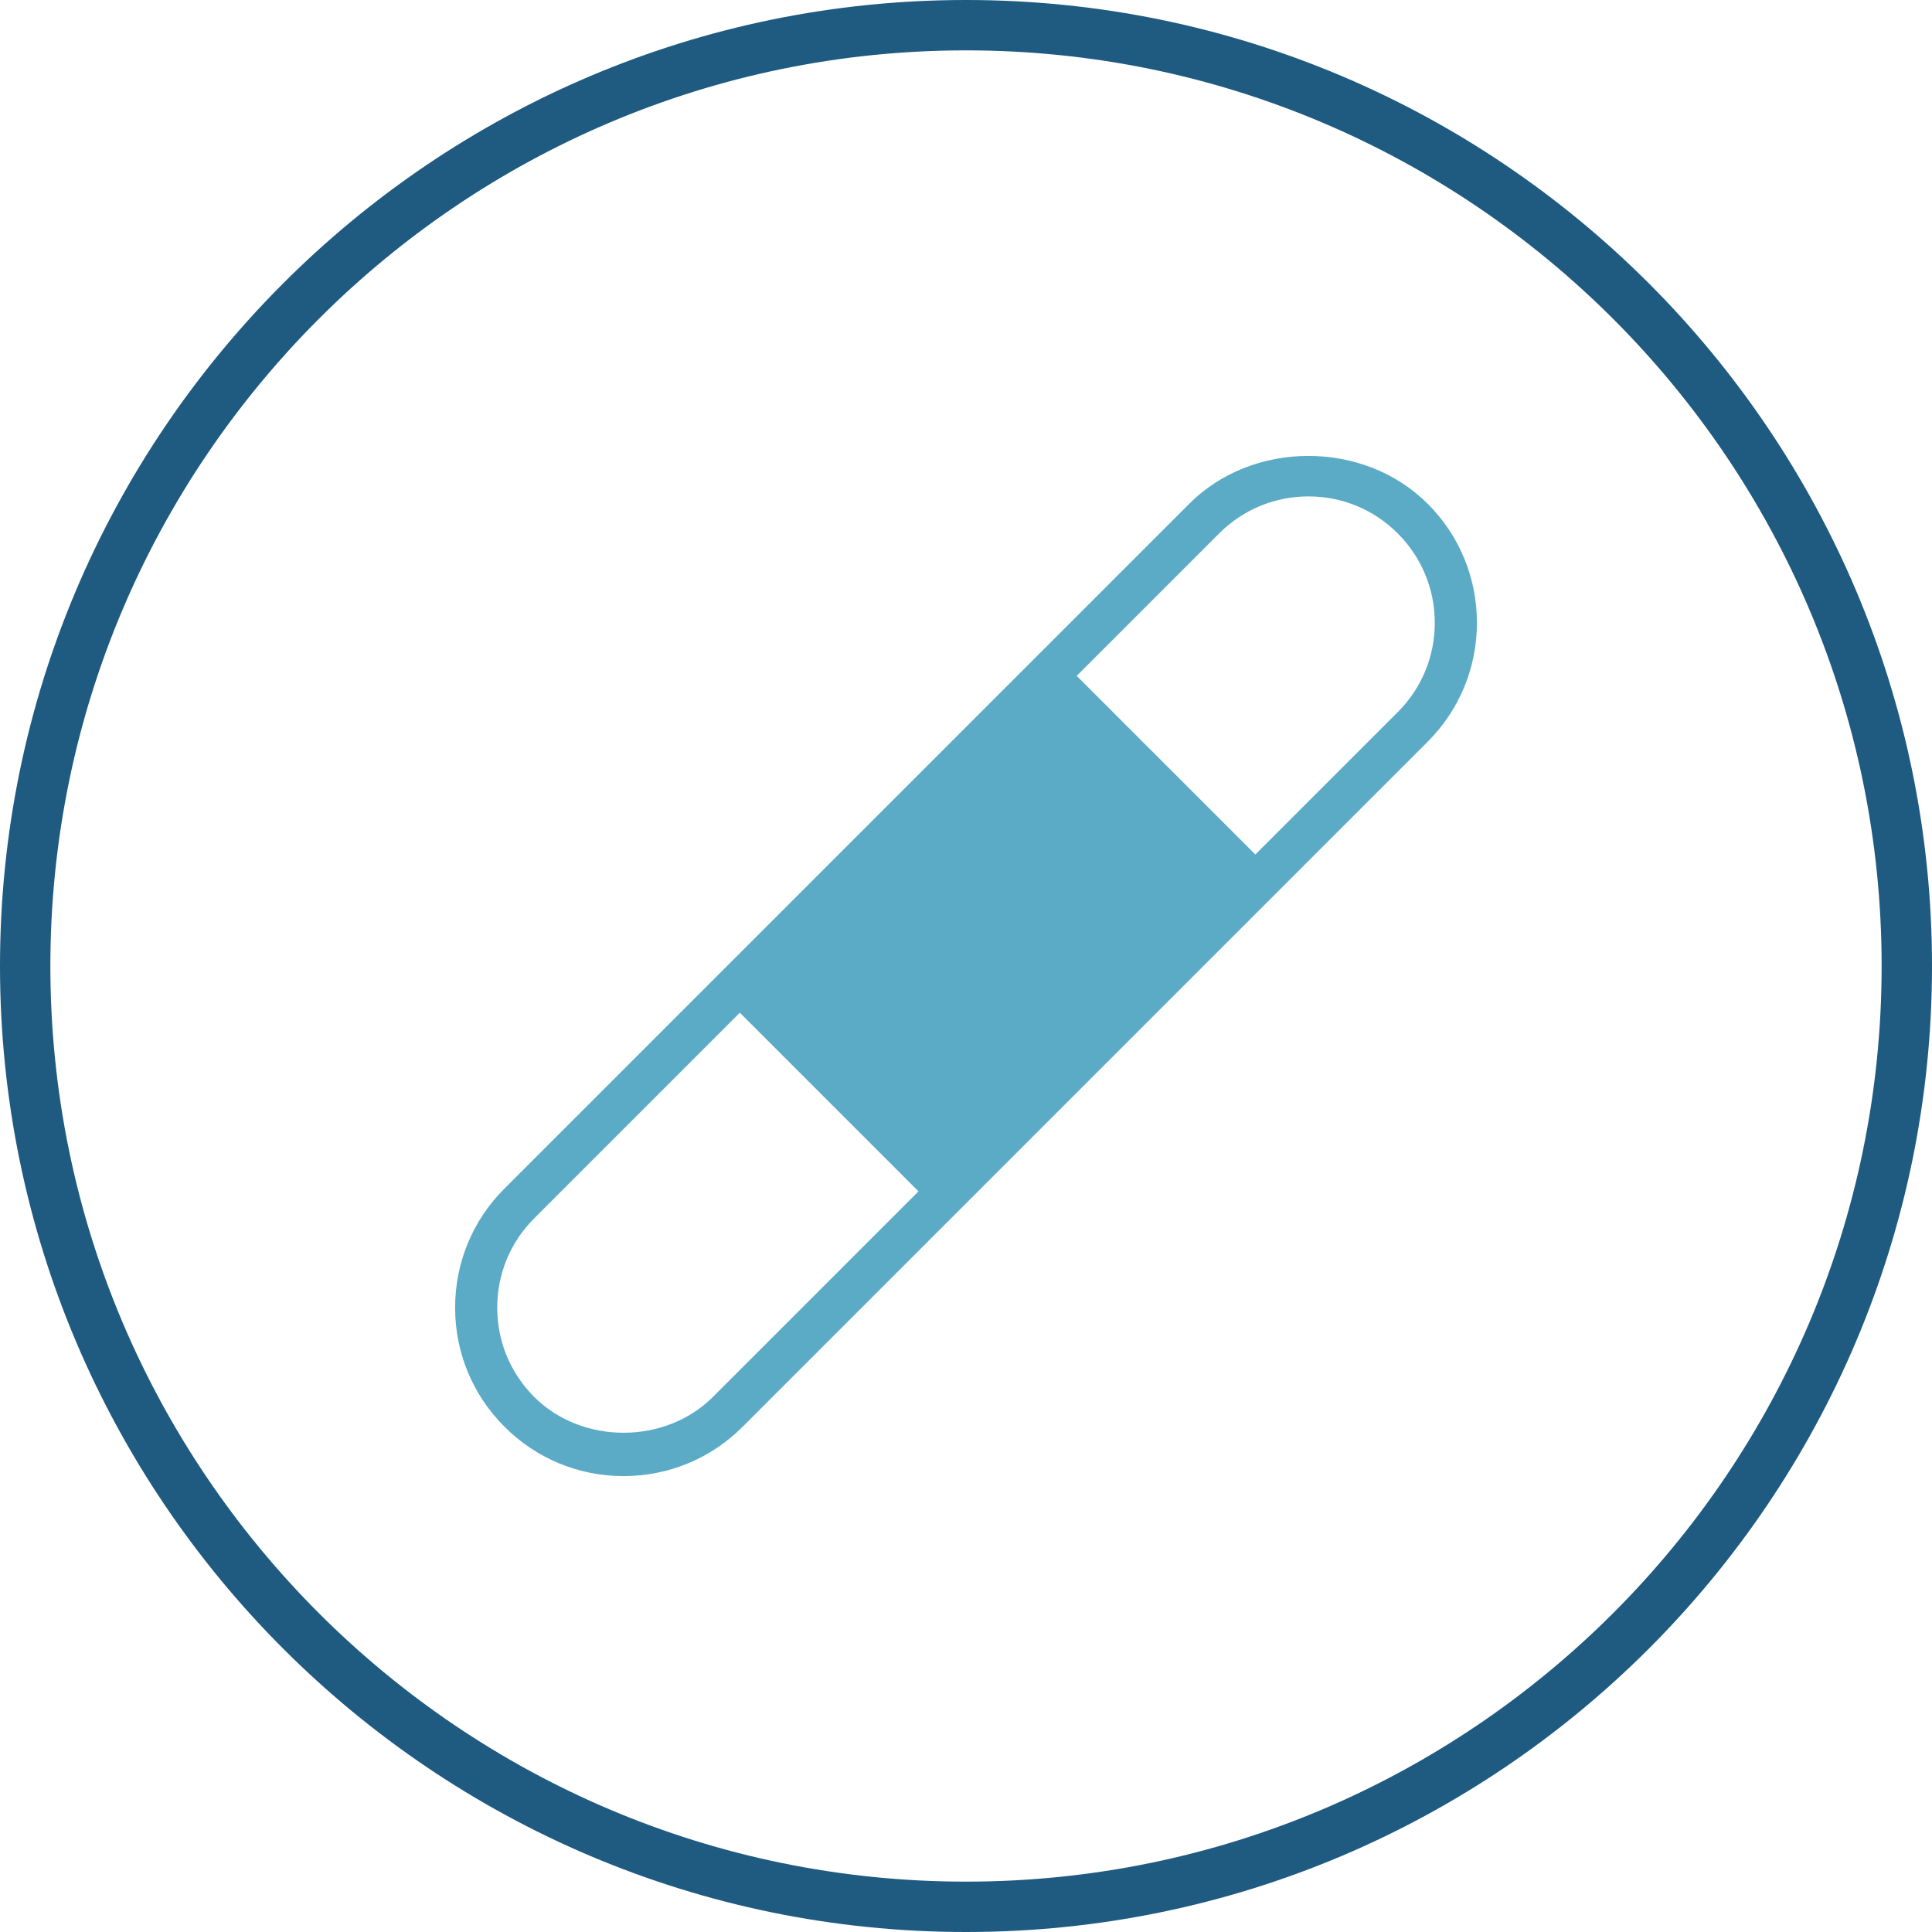
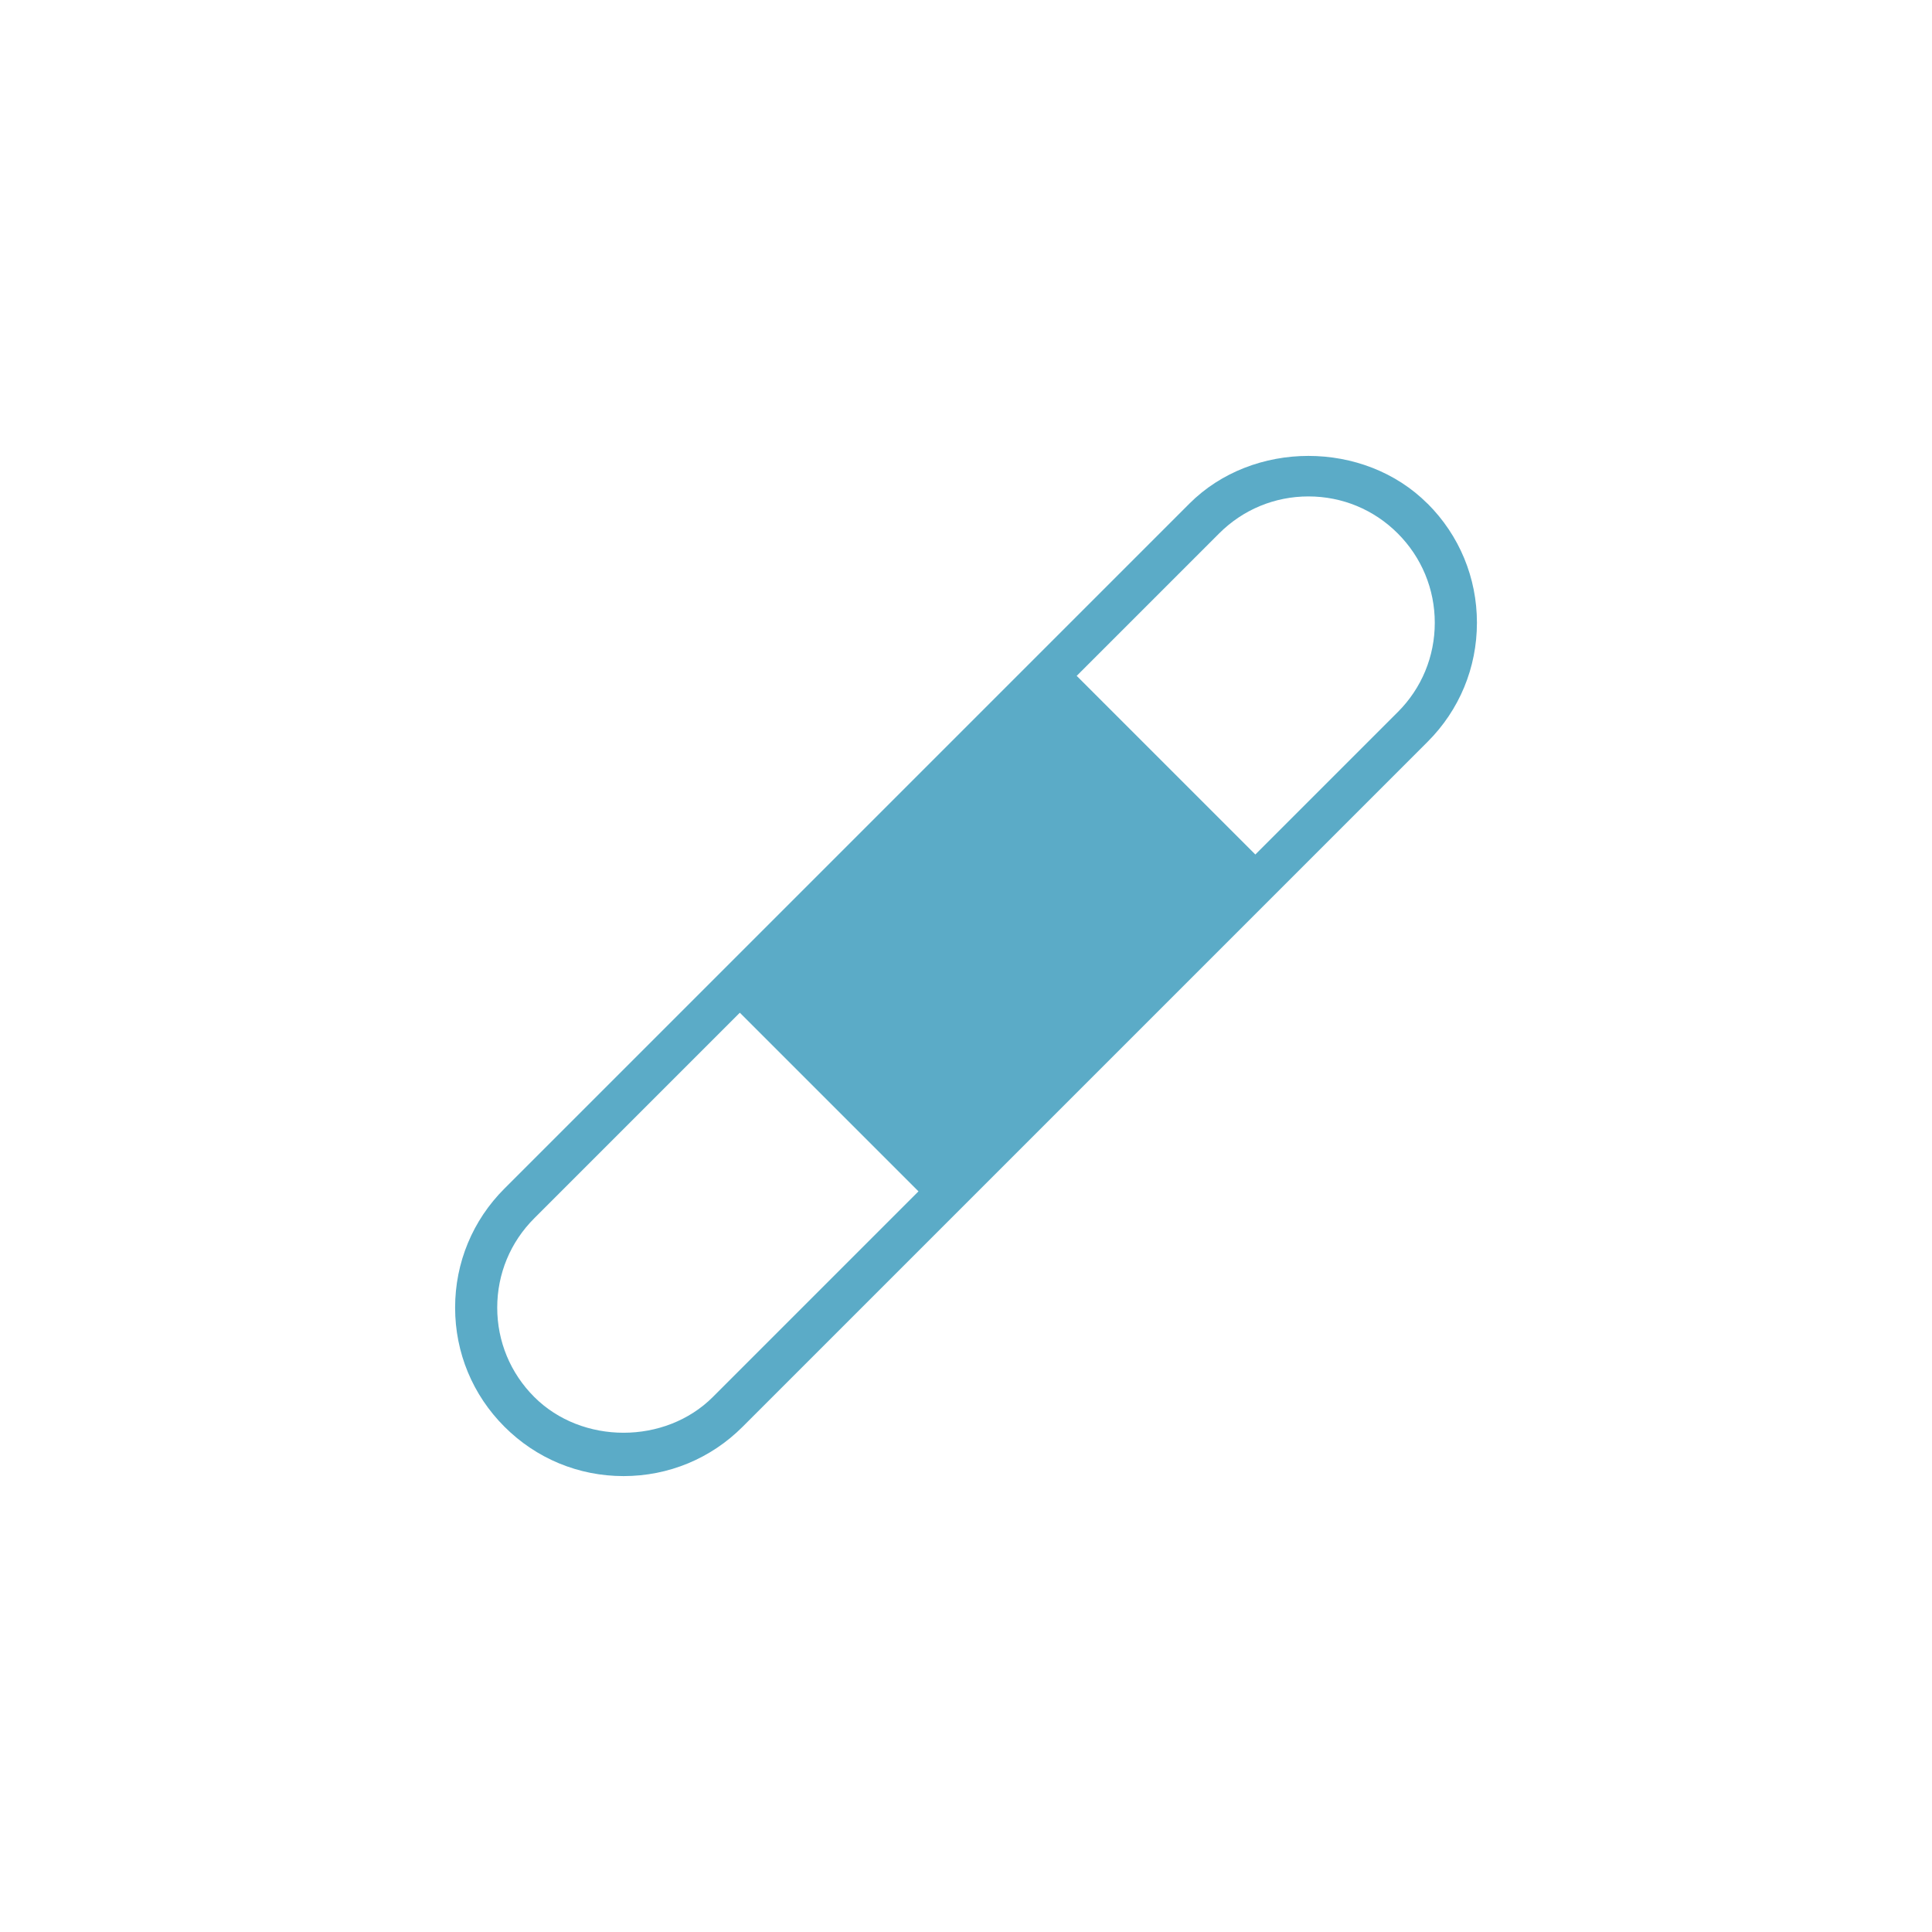
<svg xmlns="http://www.w3.org/2000/svg" id="Calque_2" viewBox="0 0 45.877 45.877">
  <defs>
    <style> .cls-1 { fill: #5babc7; } .cls-2 { fill: #1f5a81; } </style>
  </defs>
  <g id="Calque_1-2" data-name="Calque_1">
    <g>
-       <path class="cls-2" d="M22.939,45.877C10.29,45.877,0,35.587,0,22.939S10.29,0,22.939,0s22.938,10.29,22.938,22.939-10.29,22.938-22.938,22.938ZM22.939,1.196C10.95,1.196,1.196,10.95,1.196,22.939s9.754,21.742,21.743,21.742,21.742-9.754,21.742-21.742S34.927,1.196,22.939,1.196Z" />
      <path class="cls-1" d="M33.898,11.96c-1.51-1.512-4.146-1.512-5.656,0L11.979,28.223c-.756.755-1.172,1.76-1.172,2.828s.416,2.073,1.172,2.828c.755.756,1.76,1.172,2.828,1.172s2.073-.416,2.828-1.172l16.264-16.264c.756-.755,1.172-1.76,1.172-2.828s-.416-2.073-1.172-2.828ZM16.928,33.172c-1.133,1.133-3.109,1.133-4.242,0-.566-.566-.879-1.319-.879-2.121s.312-1.555.879-2.121l4.882-4.882,4.242,4.242-4.882,4.882ZM33.191,16.909l-3.382,3.382-4.242-4.242,3.382-3.382c.566-.566,1.319-.879,2.121-.879s1.555.312,2.121.879.879,1.319.879,2.121-.312,1.555-.879,2.121Z" />
    </g>
  </g>
</svg>